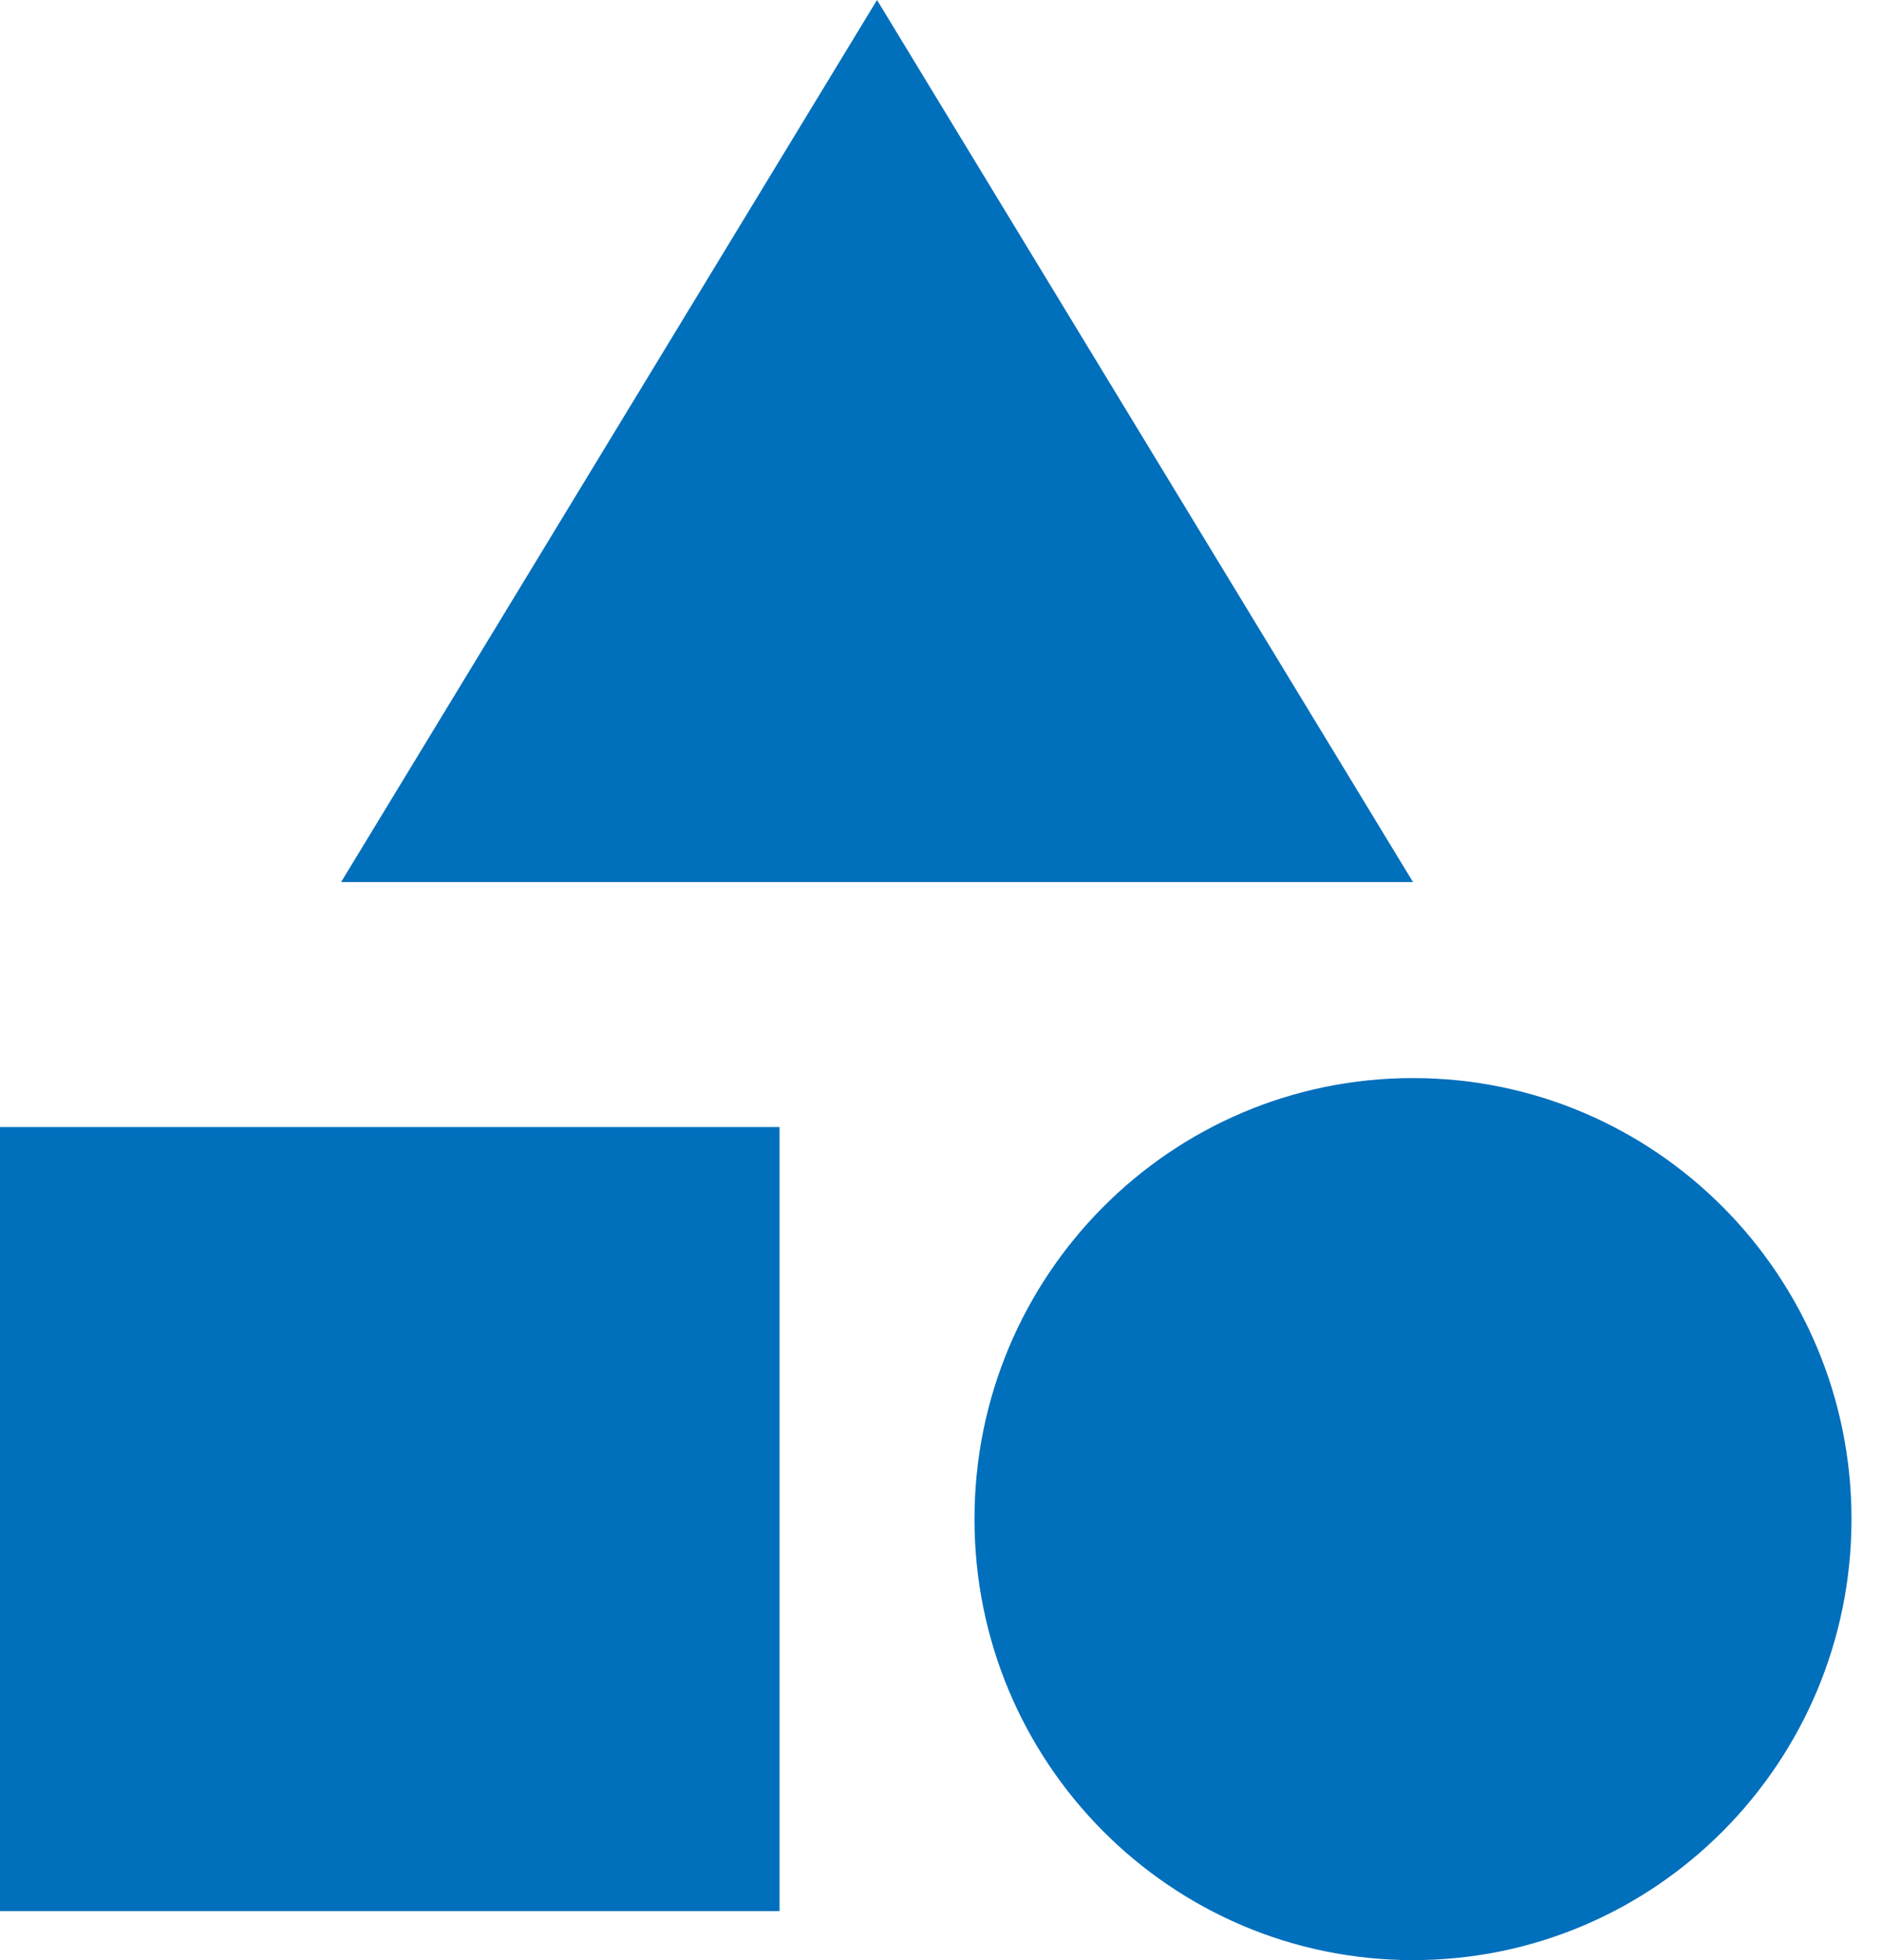
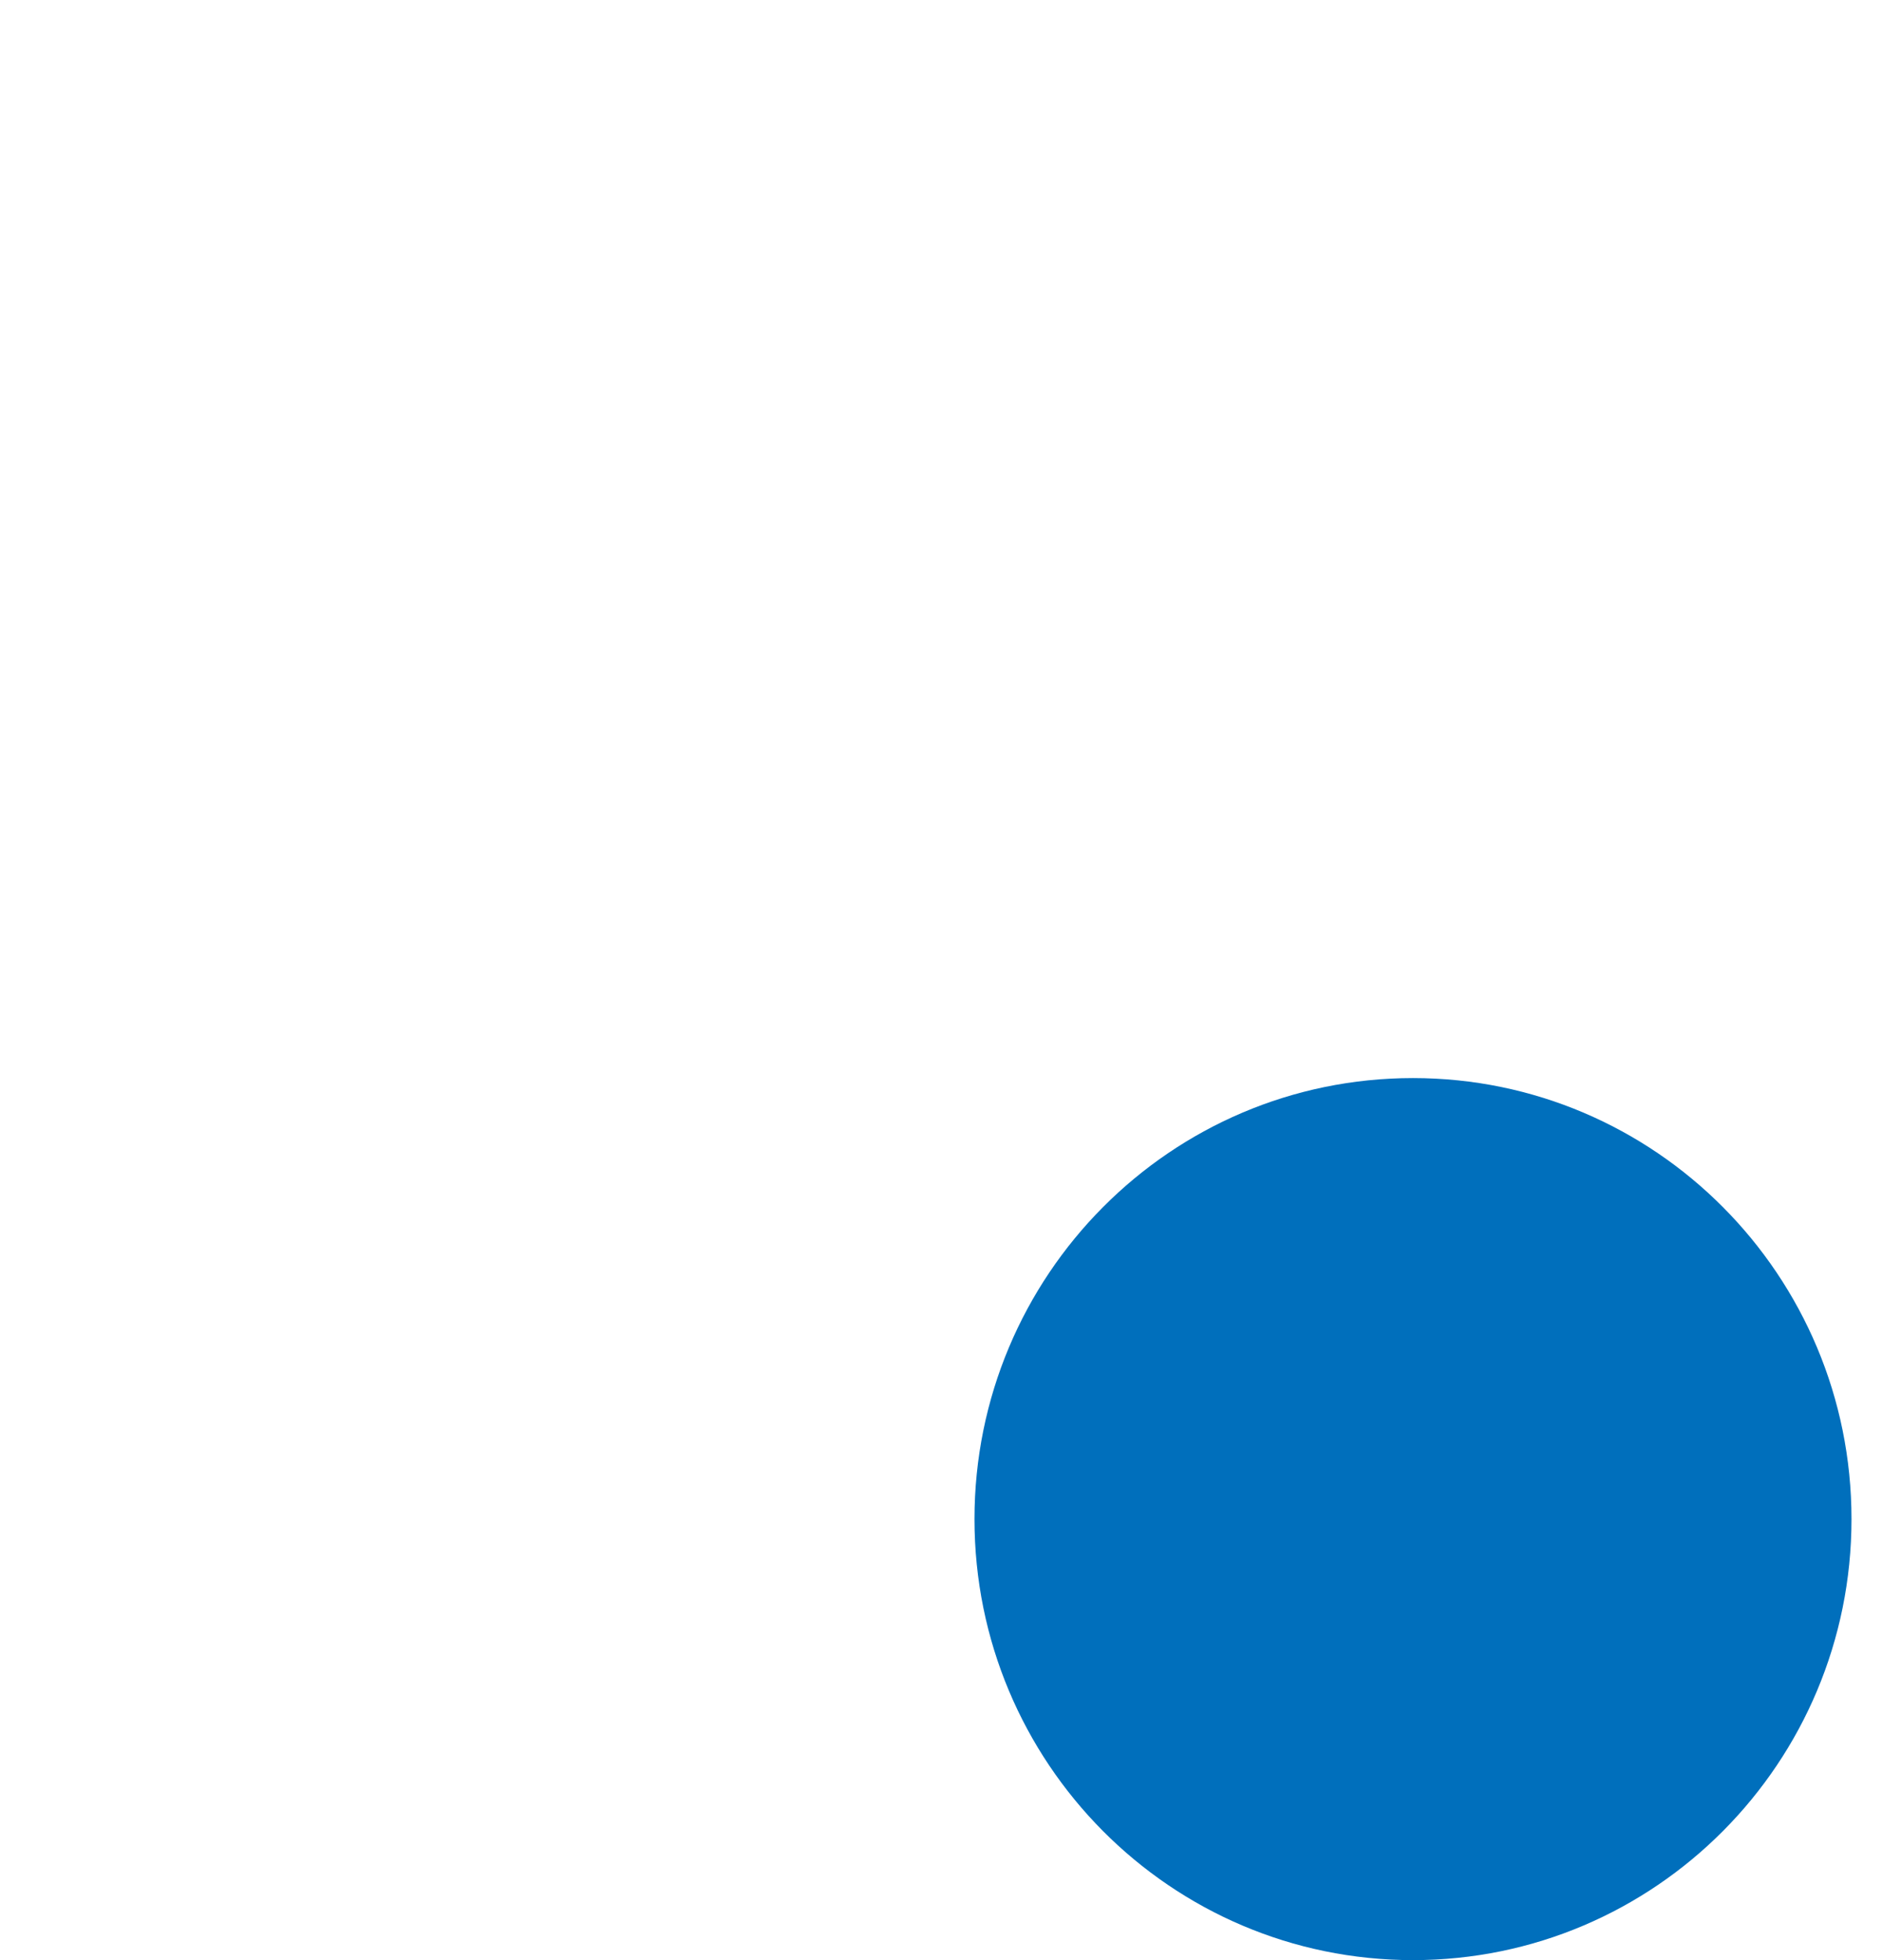
<svg xmlns="http://www.w3.org/2000/svg" width="24" height="25" viewBox="0 0 24 25" fill="none">
-   <path d="M11.184 0L4.35 11.25H18.019L11.184 0Z" fill="#006FBC" />
+   <path d="M11.184 0H18.019L11.184 0Z" fill="#006FBC" />
  <path d="M18.019 25C21.107 25 23.611 22.482 23.611 19.375C23.611 16.268 21.107 13.75 18.019 13.75C14.93 13.75 12.427 16.268 12.427 19.375C12.427 22.482 14.93 25 18.019 25Z" fill="#006FBC" />
-   <path d="M0 14.375H9.941V24.375H0V14.375Z" fill="#006FBC" />
</svg>